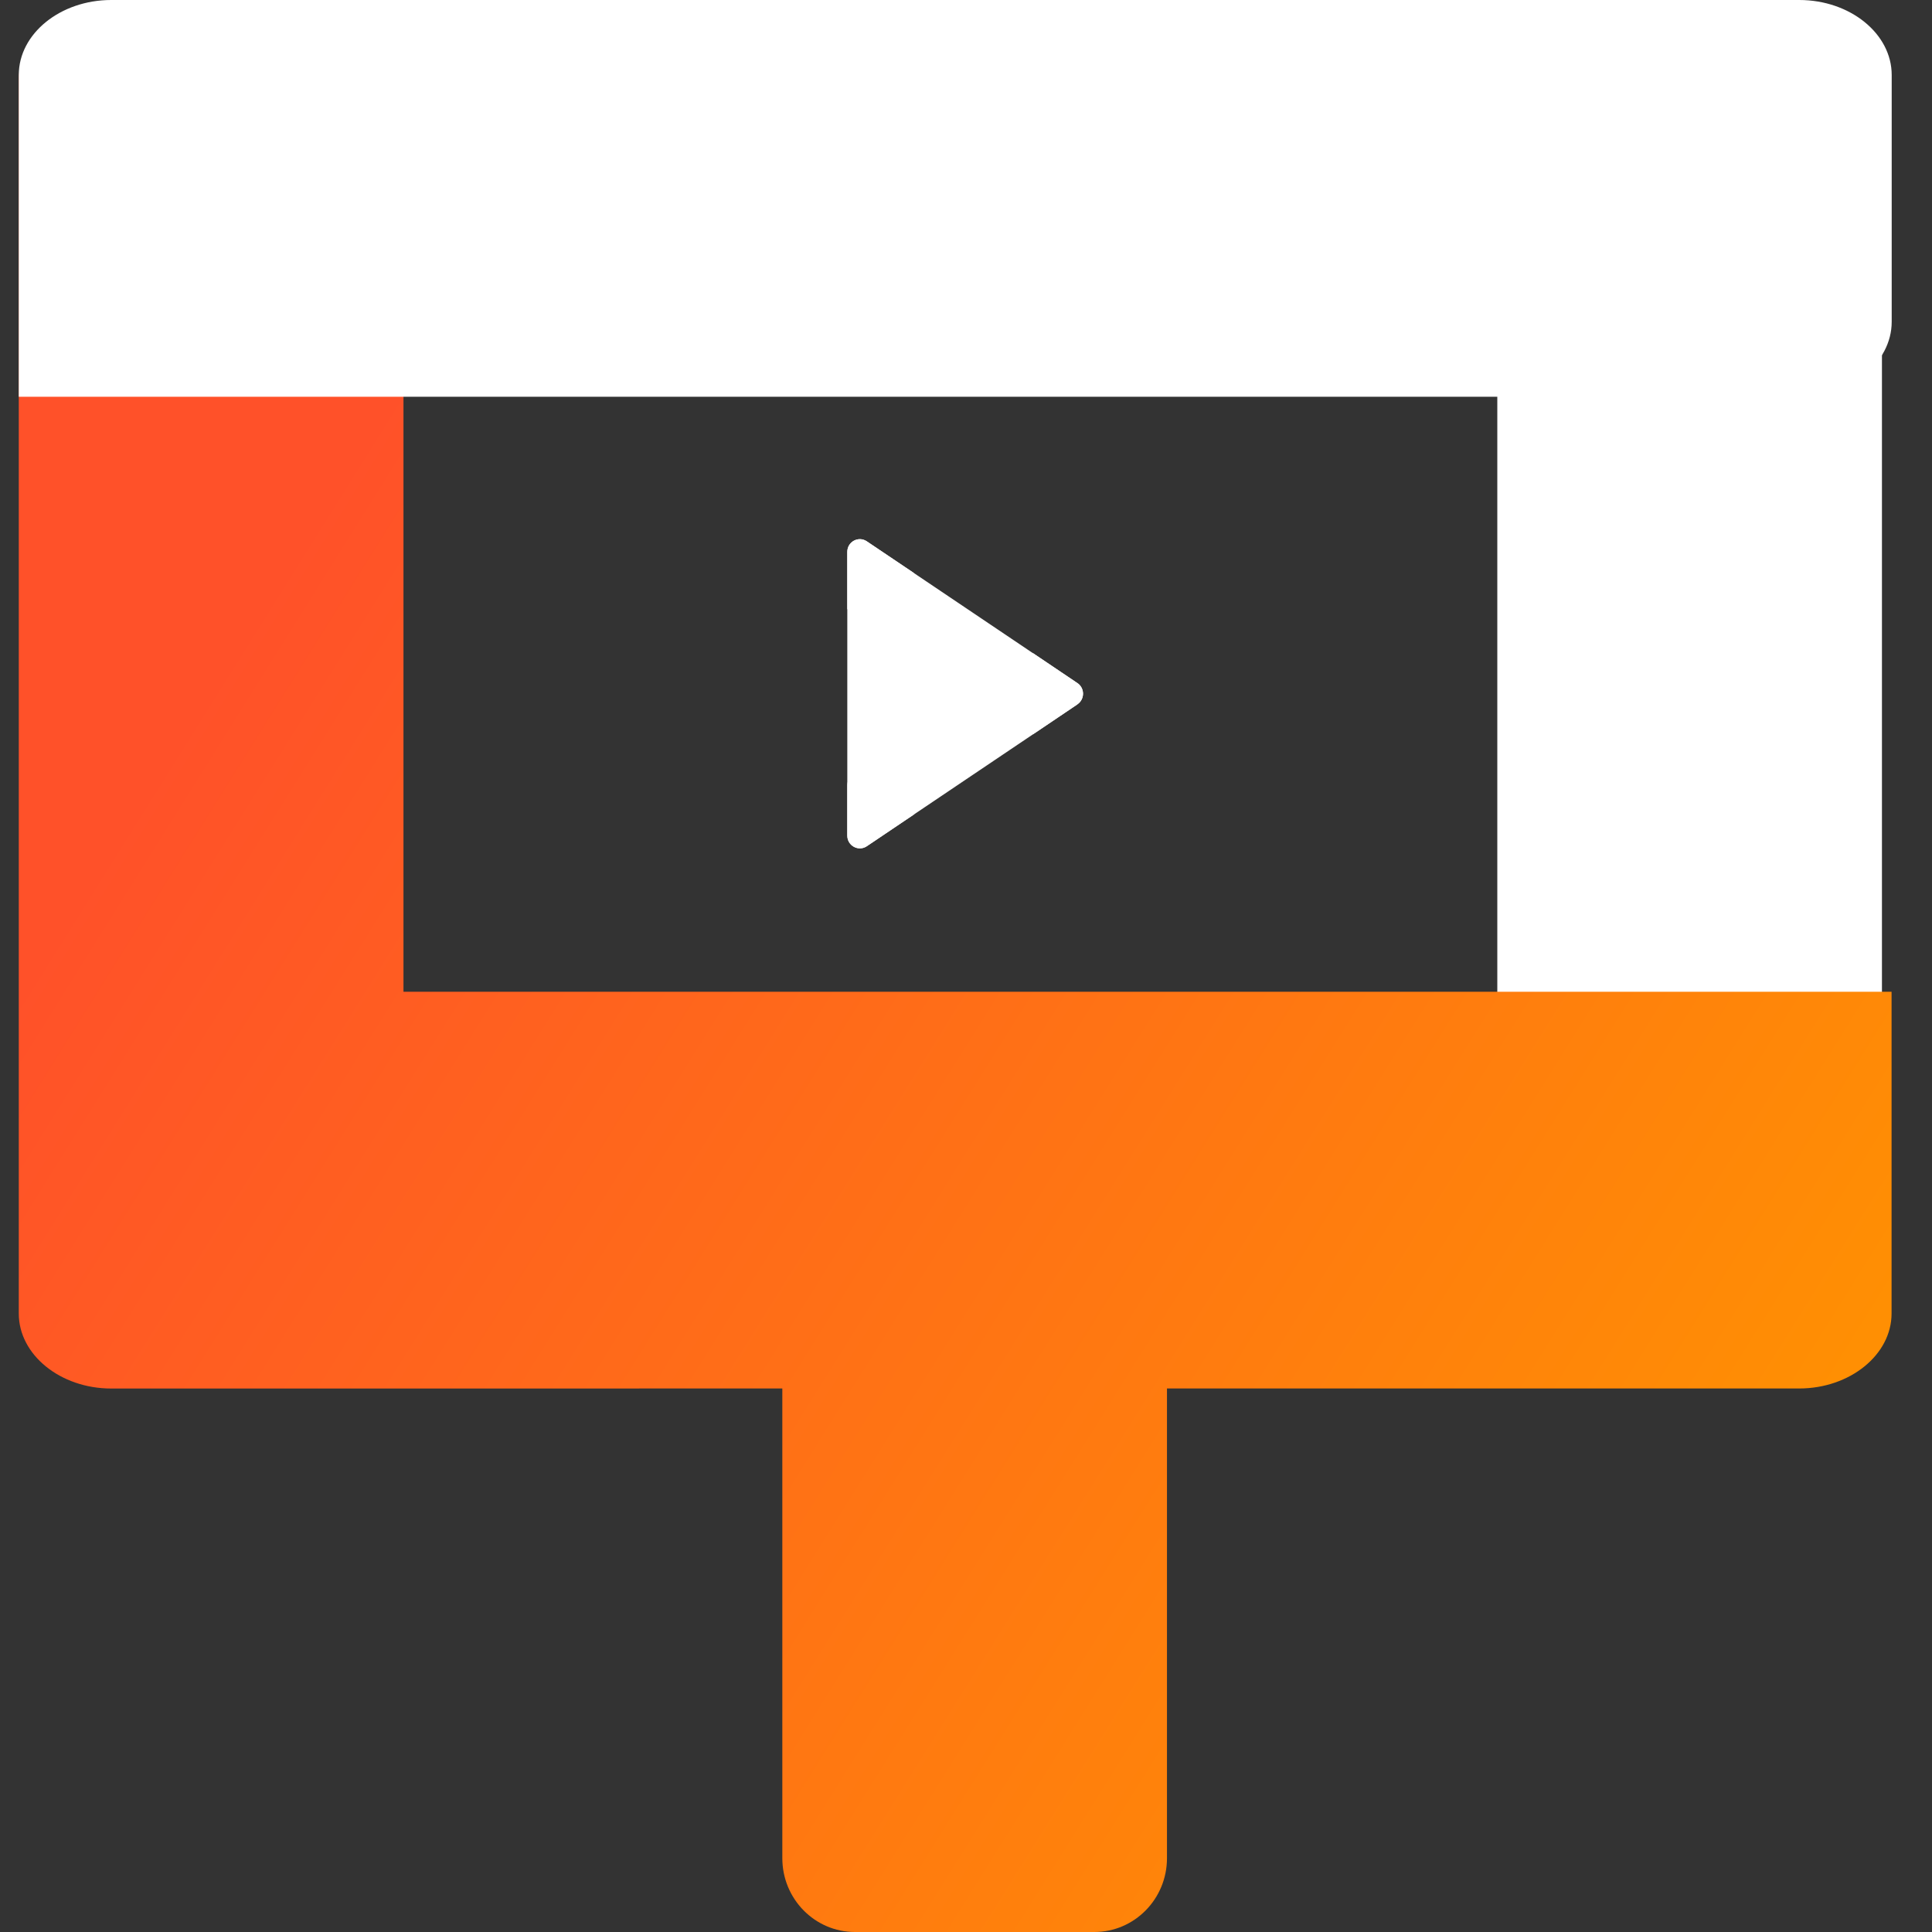
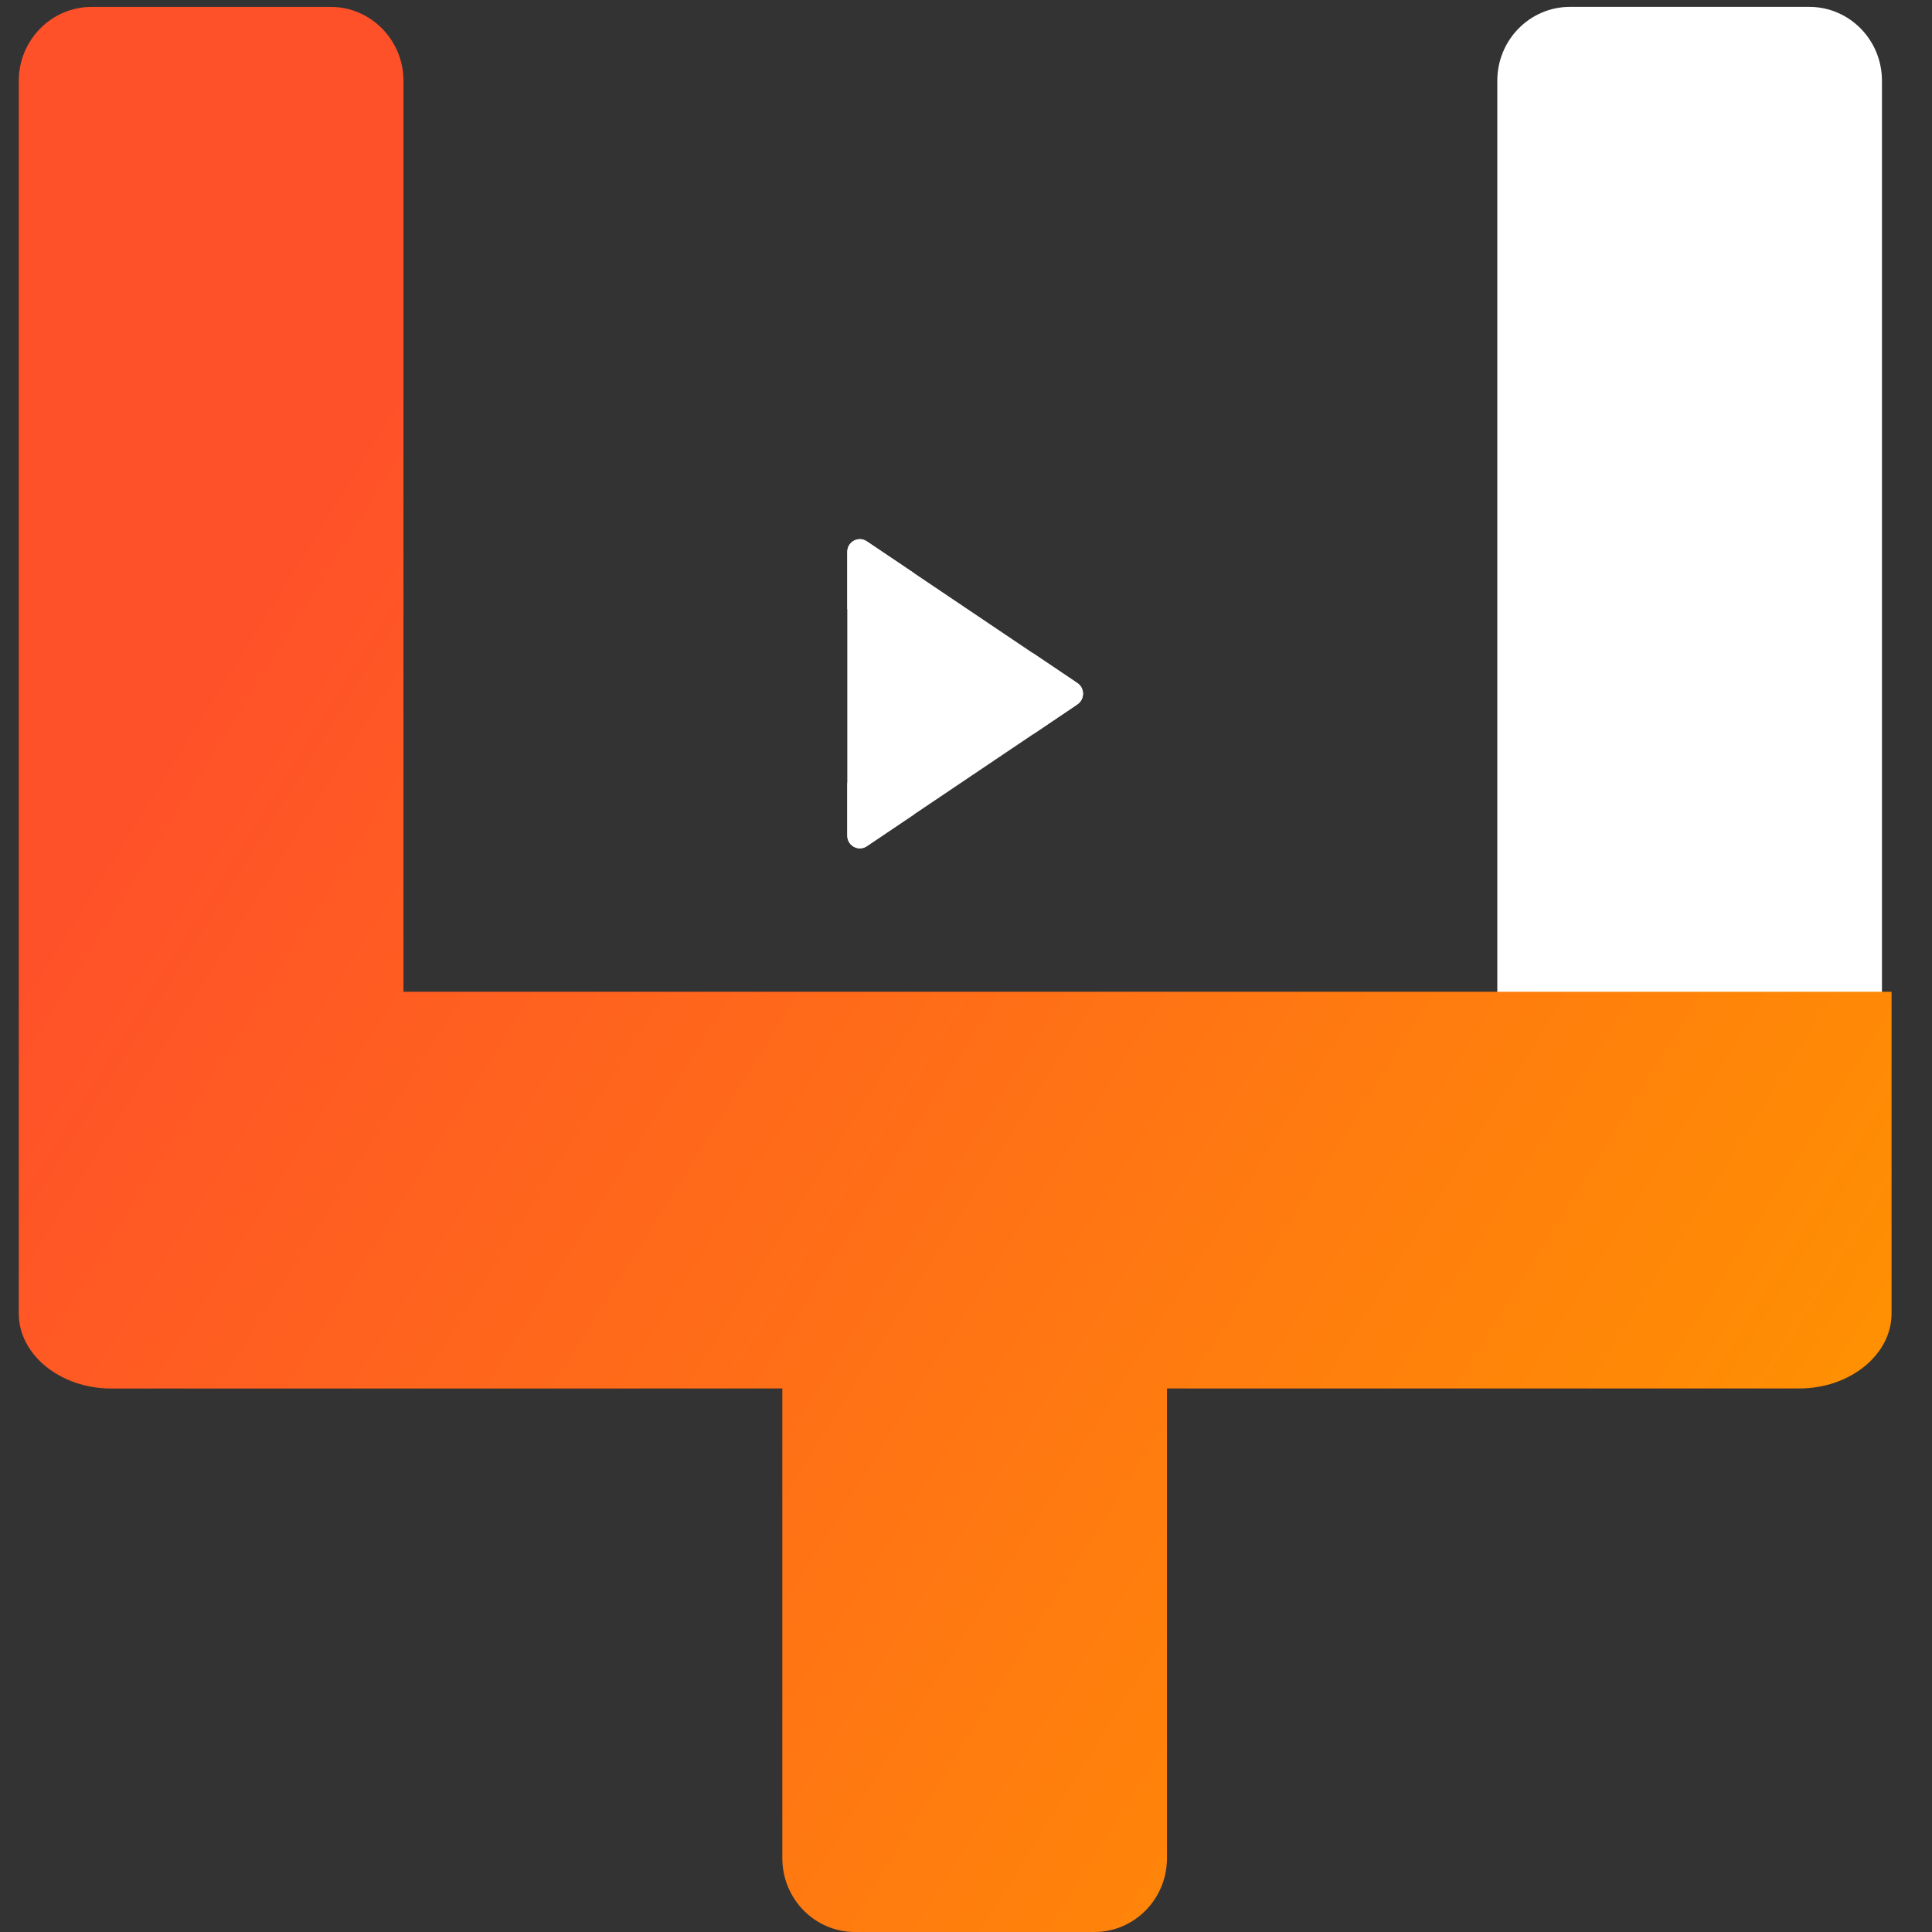
<svg xmlns="http://www.w3.org/2000/svg" width="43" height="43" viewBox="0 0 43 43" fill="none">
  <rect x="0" y="0" width="43" height="43" fill="#333333" stroke="none" />
  <path d="M41.886 22.635V1.796C41.886 0.889 41.162 0.153 40.269 0.153L34.942 0.153C34.049 0.153 33.325 0.889 33.325 1.796V22.635C33.325 23.543 34.049 24.278 34.942 24.278H40.269C41.162 24.278 41.886 23.543 41.886 22.635Z" fill="white" />
  <path d="M7.363 0.154C8.252 0.154 8.98 0.893 8.98 1.797V22.073H42.1V29.235C42.1 30.152 41.175 30.903 40.044 30.903H25.973V41.357C25.973 42.265 25.249 43 24.356 43H19.029C18.136 43 17.412 42.265 17.412 41.357V30.903L2.475 30.904C1.344 30.904 0.418 30.153 0.418 29.236V1.797C0.419 0.893 1.146 0.154 2.036 0.154H7.363Z" fill="url(#paint0_linear_1256_11698)" />
  <path d="M23.981 15.677L19.292 18.834C19.107 18.958 18.858 18.824 18.858 18.597V17.477C18.858 17.382 18.905 17.293 18.982 17.241L22.995 14.539L23.98 15.203C24.146 15.315 24.146 15.562 23.98 15.674L23.981 15.677Z" fill="white" />
  <path d="M22.995 16.341L18.858 13.556V12.284C18.858 12.057 19.106 11.923 19.292 12.048L23.98 15.204C24.146 15.316 24.146 15.564 23.98 15.676L22.995 16.341Z" fill="white" />
  <path d="M20.337 12.751V18.131L19.292 18.835C19.106 18.959 18.858 18.825 18.858 18.598V12.284C18.858 12.057 19.106 11.923 19.292 12.048L20.337 12.751Z" fill="white" />
  <rect x="20.023" y="14.365" width="1.749" height="2.365" fill="white" />
-   <path d="M2.475 0L40.046 0C41.177 0 42.103 0.75 42.103 1.668V7.162C42.103 8.079 41.177 8.83 40.046 8.83L0.418 8.83V1.668C0.418 0.75 1.343 0 2.475 0Z" fill="white" />
  <defs>
    <linearGradient id="paint0_linear_1256_11698" x1="2.994" y1="17.815" x2="38.783" y2="40.209" gradientUnits="userSpaceOnUse">
      <stop stop-color="#FF5129" />
      <stop offset="1" stop-color="#FF9400" />
    </linearGradient>
  </defs>
</svg>